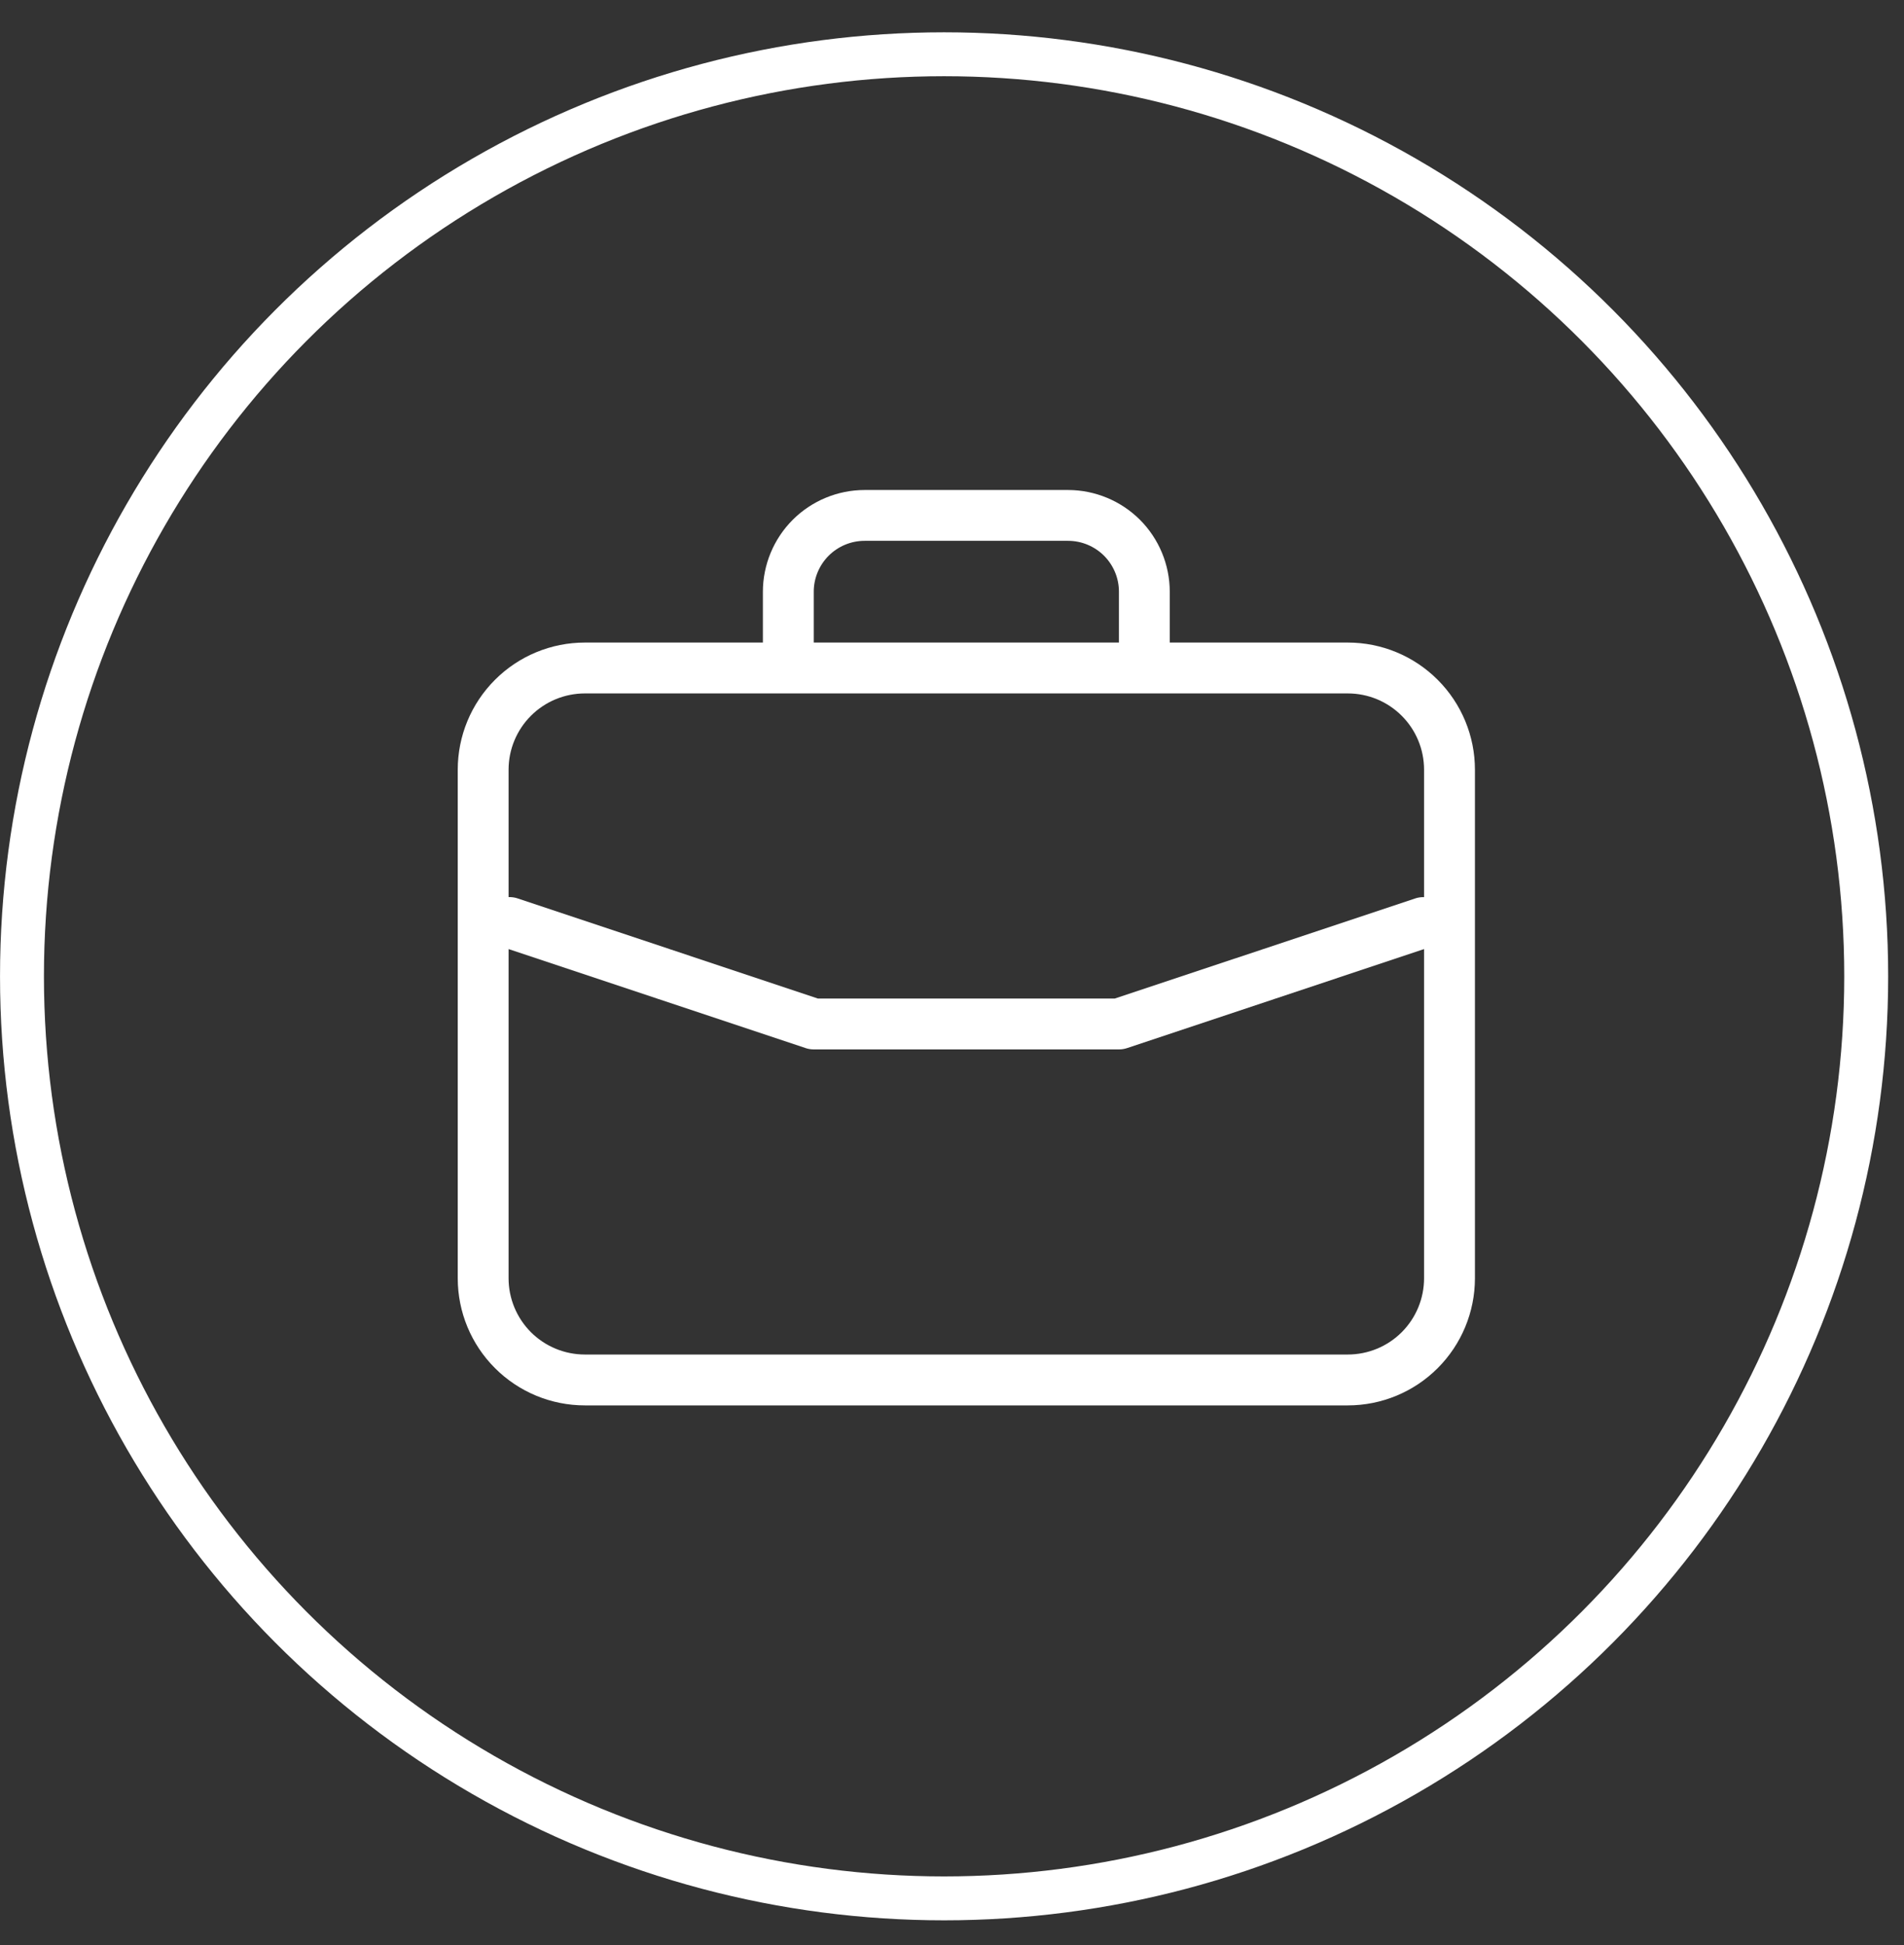
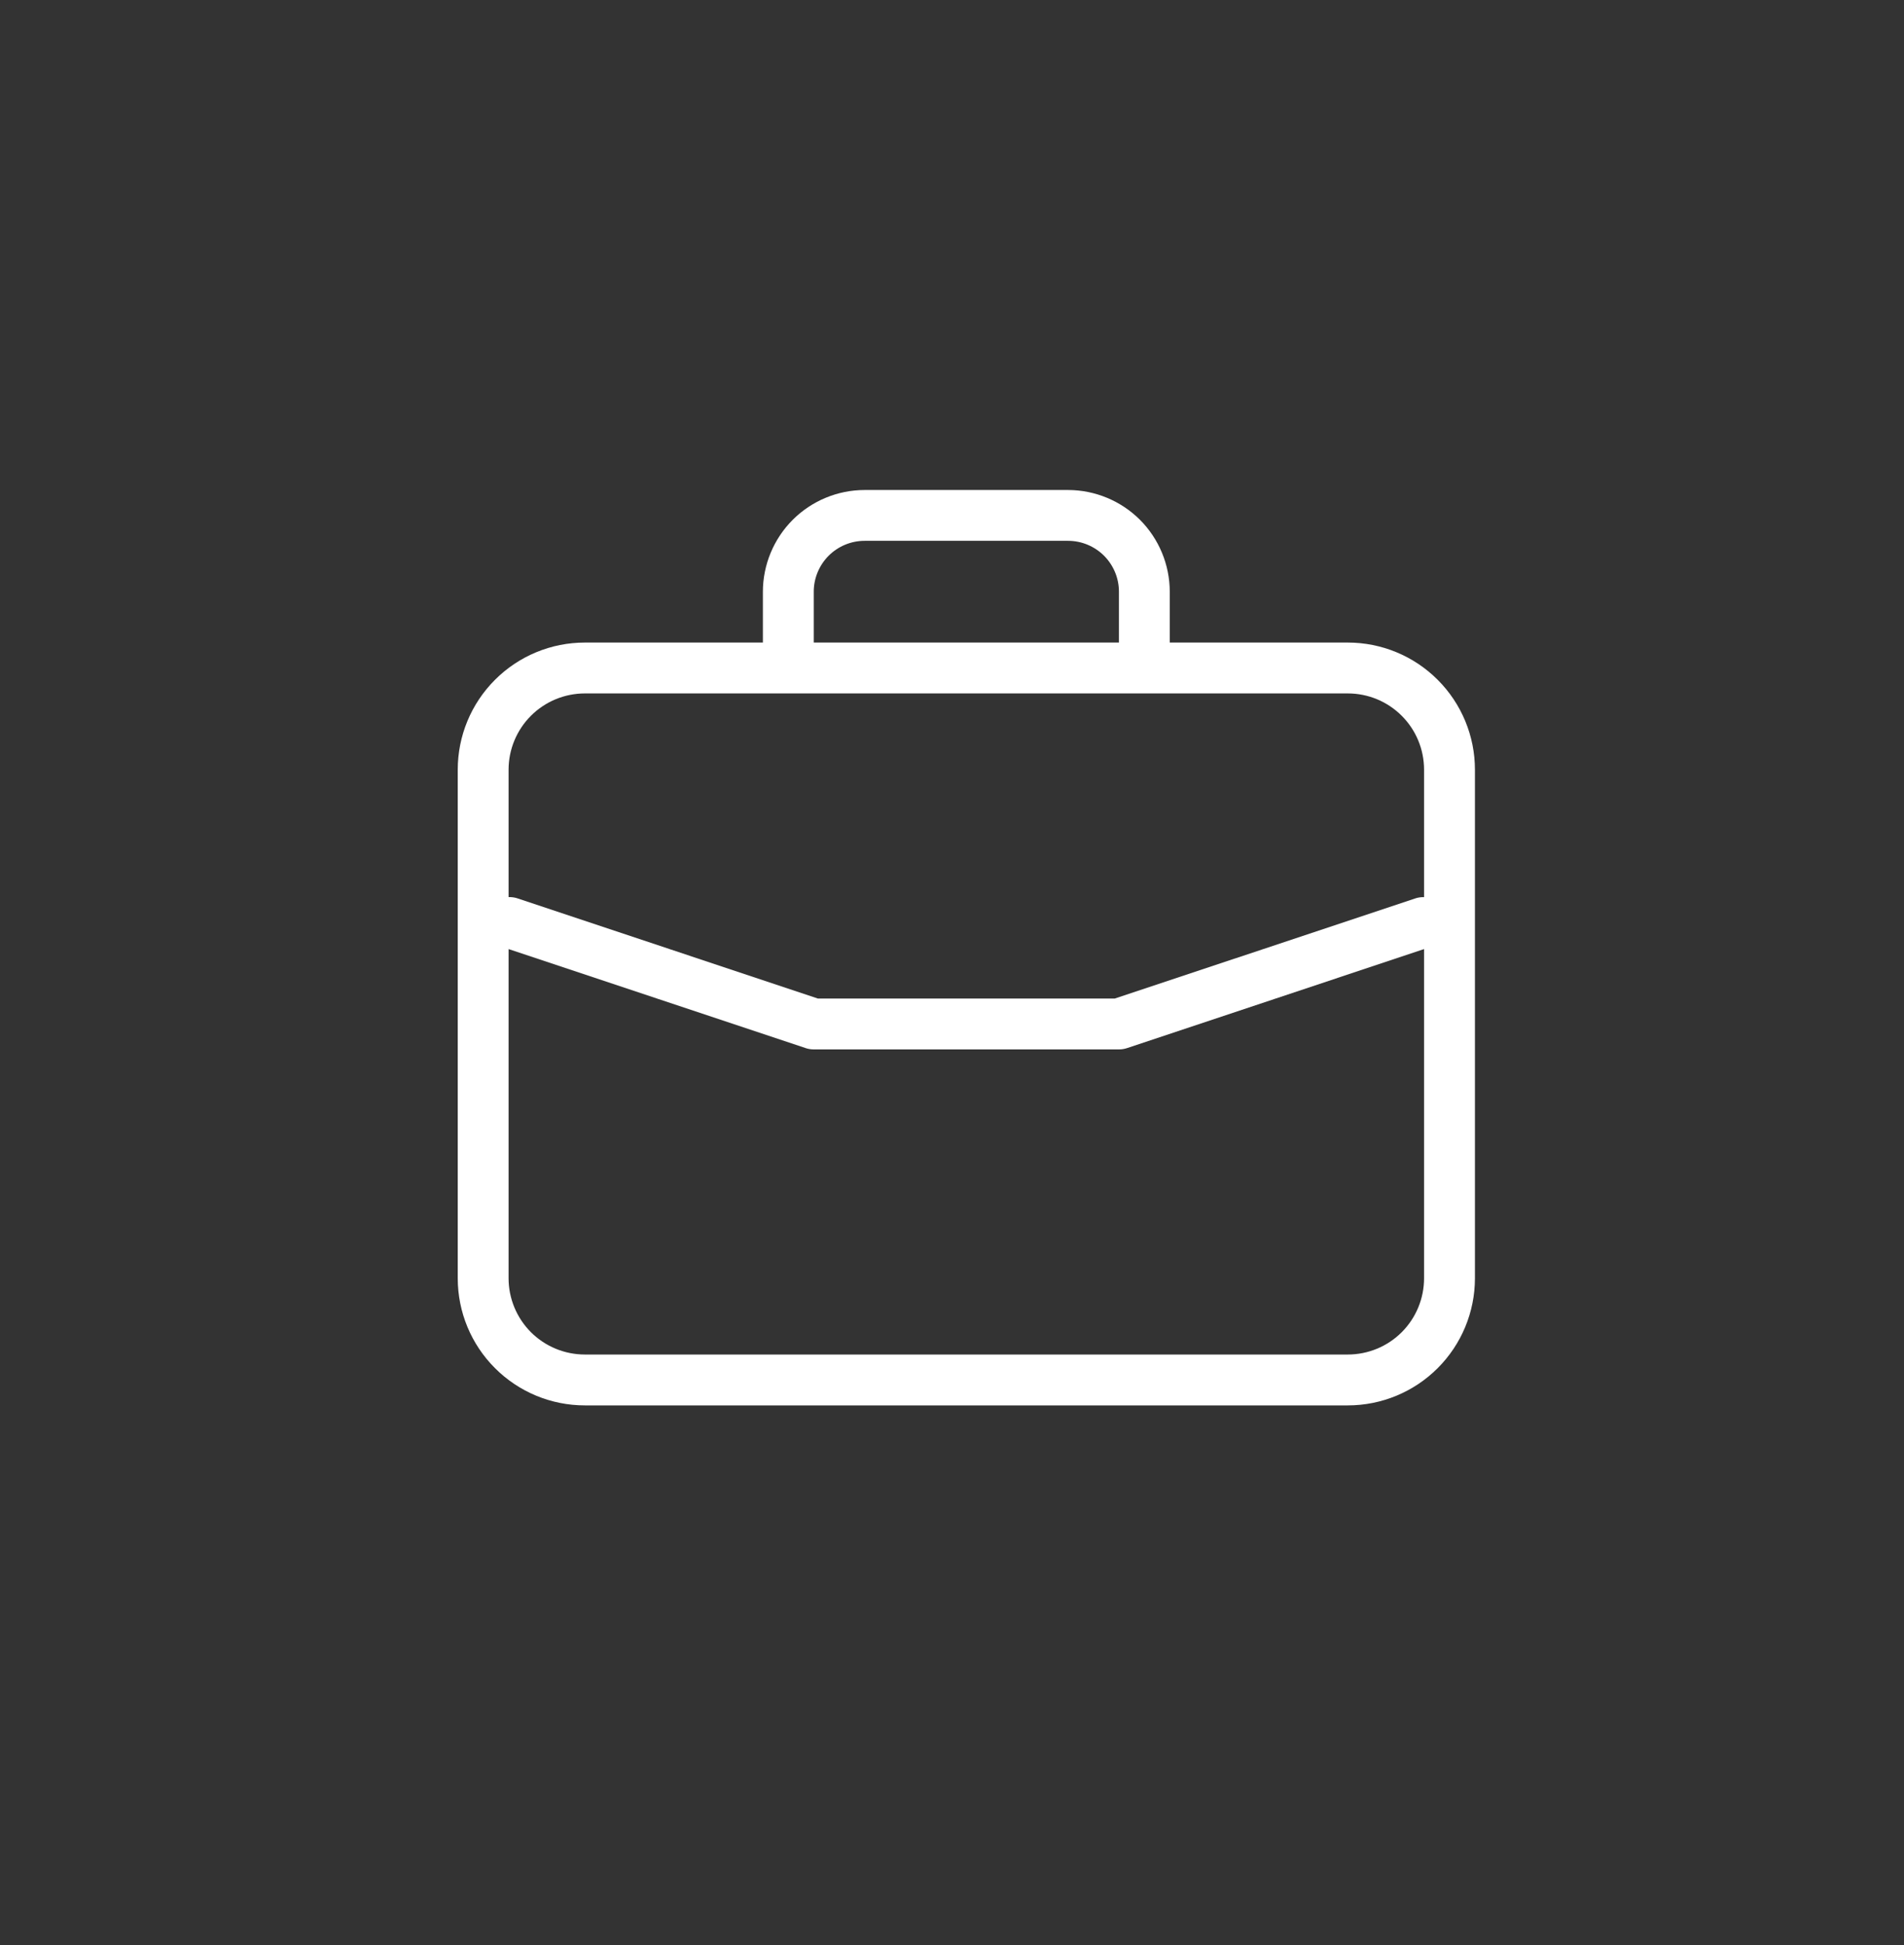
<svg xmlns="http://www.w3.org/2000/svg" width="46" height="47" viewBox="0 0 46 47" fill="none">
  <rect x="0" y="0" width="46" height="47" fill="#333333" stroke="none" />
-   <circle cx="22.809" cy="23.589" r="22.278" stroke="white" stroke-width="1.061" />
  <path d="M32.562 15.525H28.261V14.296C28.26 13.645 28.001 13.02 27.541 12.559C27.08 12.099 26.455 11.84 25.804 11.839H20.889C20.237 11.84 19.613 12.099 19.152 12.559C18.692 13.02 18.432 13.645 18.431 14.296V15.525H14.131C13.316 15.525 12.535 15.848 11.959 16.425C11.382 17.001 11.059 17.782 11.059 18.597V30.884C11.059 31.699 11.382 32.48 11.959 33.056C12.535 33.633 13.316 33.956 14.131 33.956H32.562C33.377 33.956 34.158 33.633 34.734 33.056C35.31 32.48 35.634 31.699 35.634 30.884V18.597C35.634 17.782 35.31 17.001 34.734 16.425C34.158 15.848 33.377 15.525 32.562 15.525ZM19.66 14.296C19.66 13.97 19.79 13.658 20.02 13.427C20.25 13.197 20.563 13.067 20.889 13.067H25.804C26.13 13.067 26.442 13.197 26.673 13.427C26.903 13.658 27.033 13.97 27.033 14.296V15.525H19.66V14.296ZM34.405 30.884C34.405 31.373 34.211 31.842 33.865 32.188C33.52 32.533 33.051 32.727 32.562 32.727H14.131C13.642 32.727 13.173 32.533 12.827 32.188C12.482 31.842 12.287 31.373 12.287 30.884V22.931L19.466 25.324C19.529 25.345 19.594 25.355 19.66 25.355H27.033C27.099 25.355 27.164 25.345 27.227 25.324L34.405 22.931V30.884ZM34.405 21.676C34.34 21.674 34.274 21.682 34.211 21.701L26.933 24.126H19.76L12.482 21.699C12.419 21.681 12.353 21.673 12.287 21.675V18.597C12.287 18.108 12.482 17.639 12.827 17.294C13.173 16.948 13.642 16.754 14.131 16.754H32.562C33.051 16.754 33.52 16.948 33.865 17.294C34.211 17.639 34.405 18.108 34.405 18.597V21.676Z" fill="white" />
</svg>